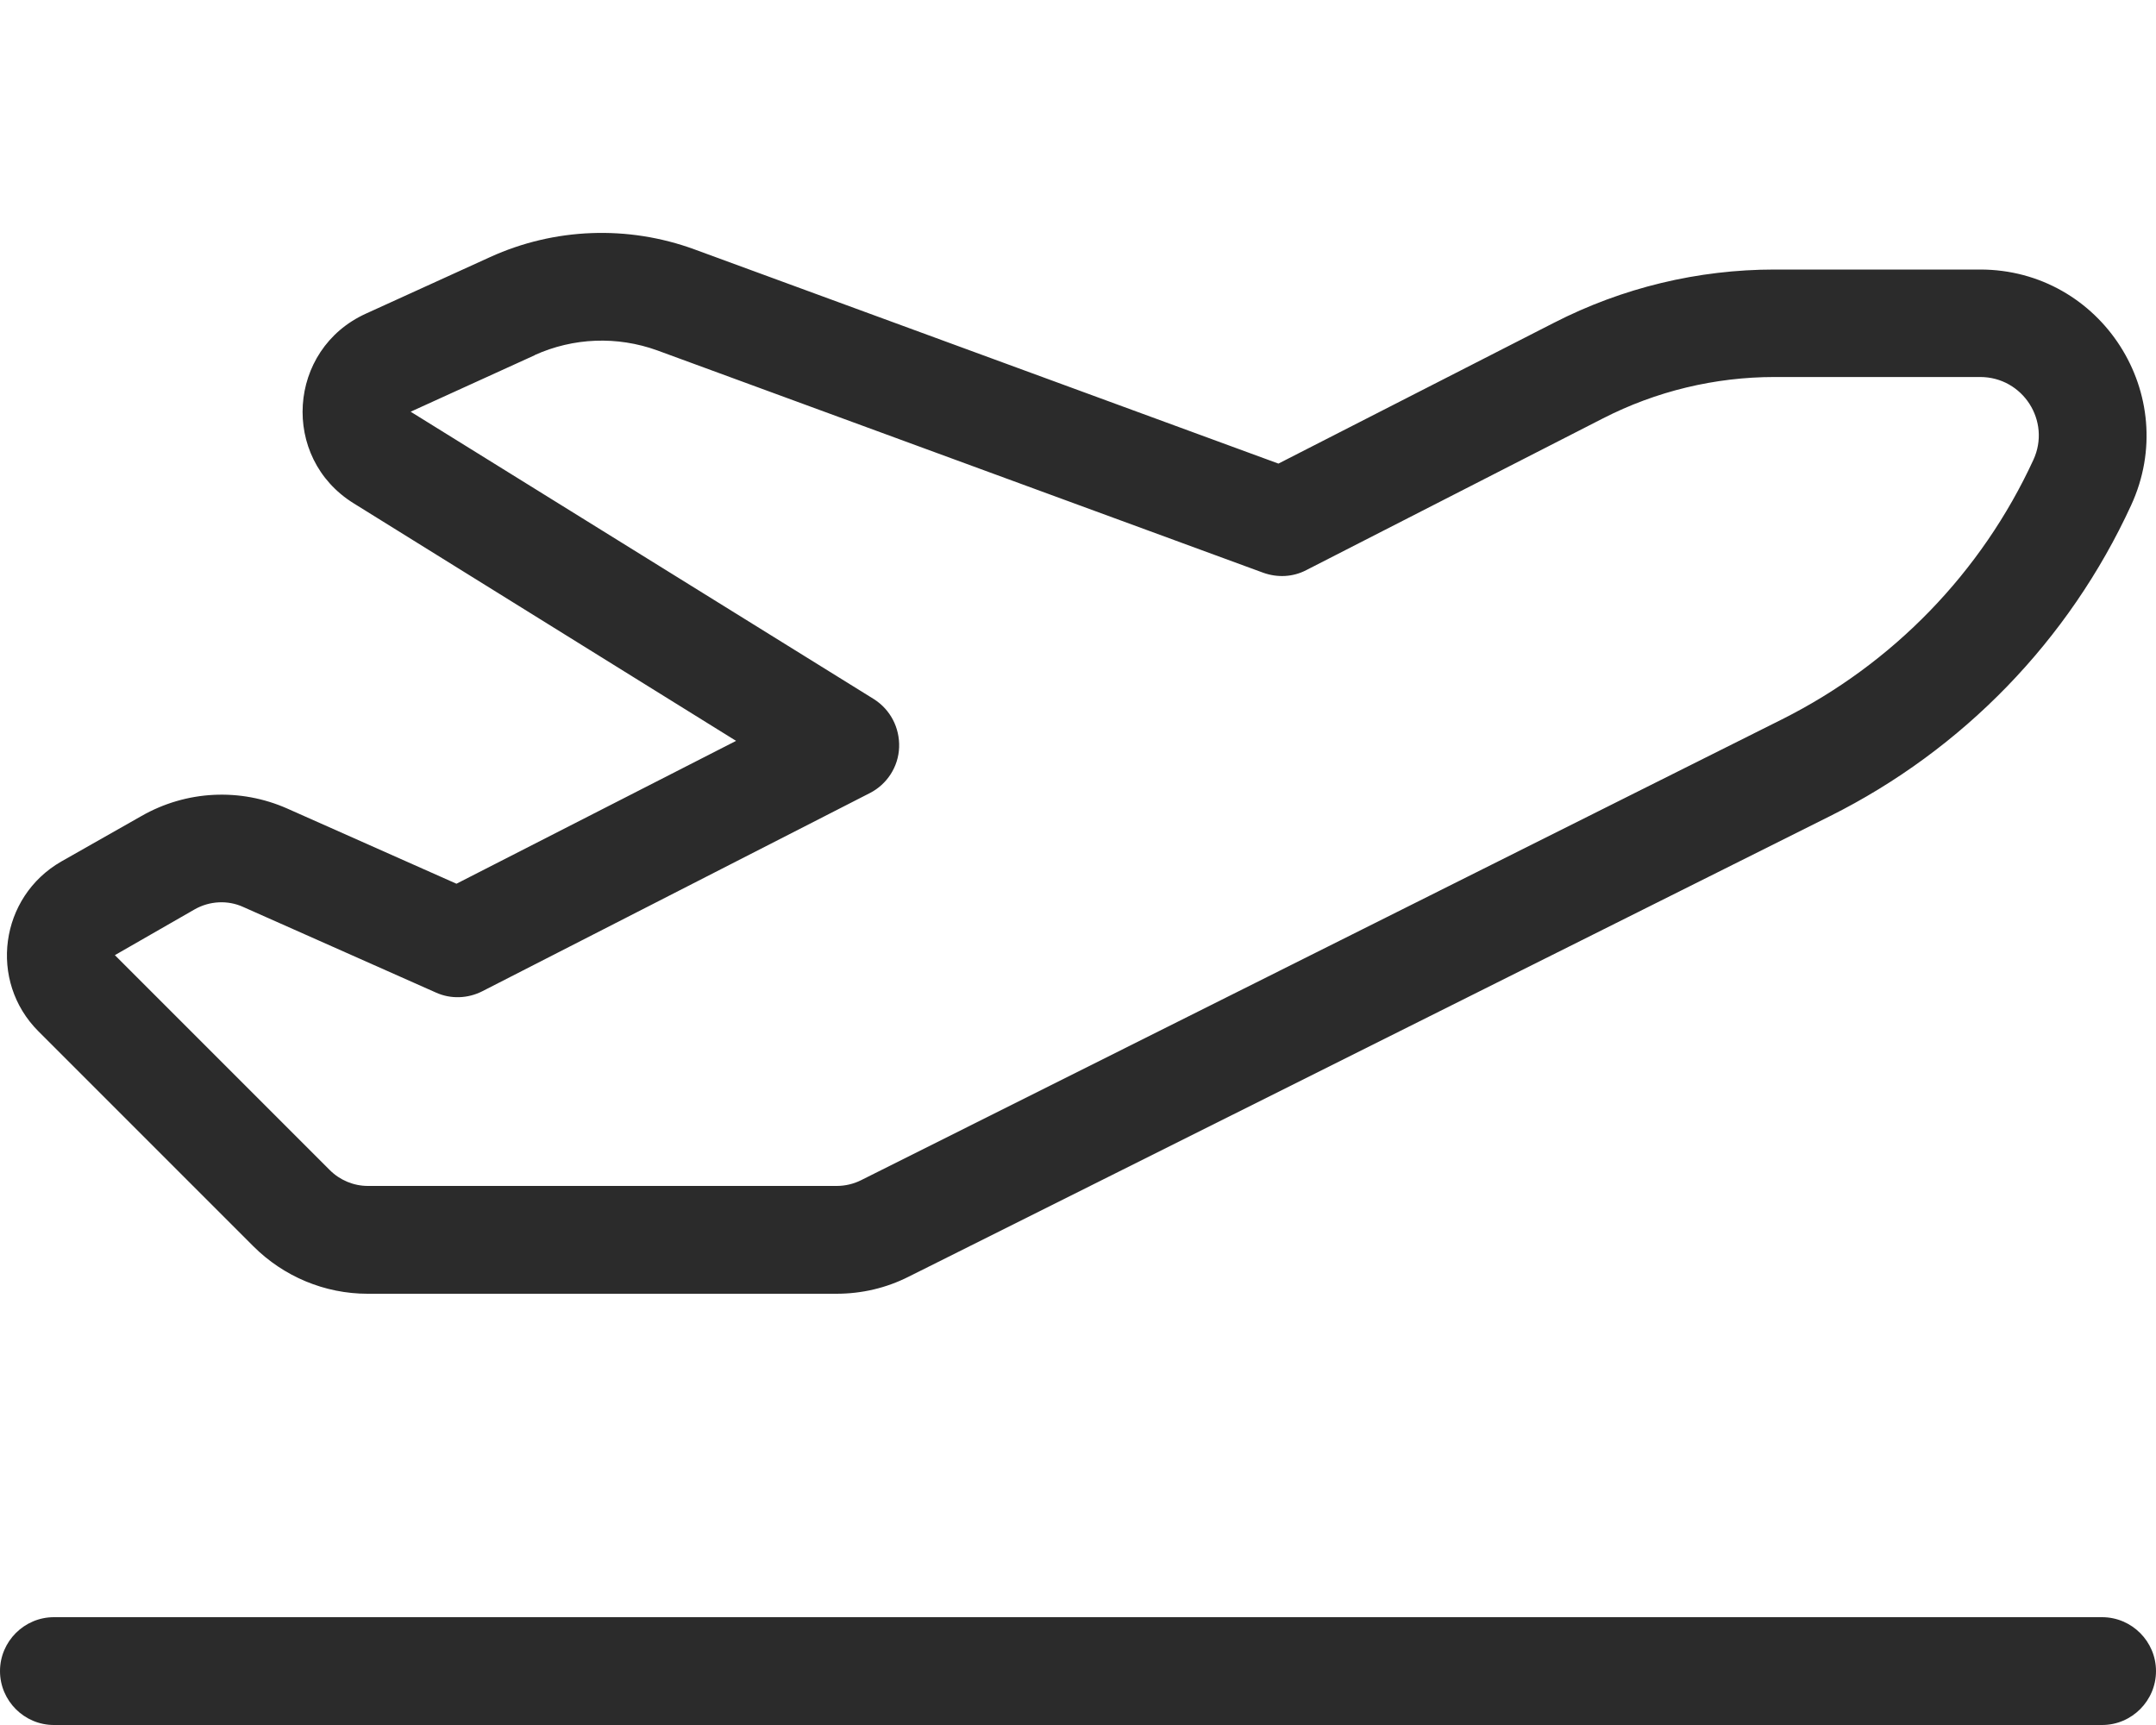
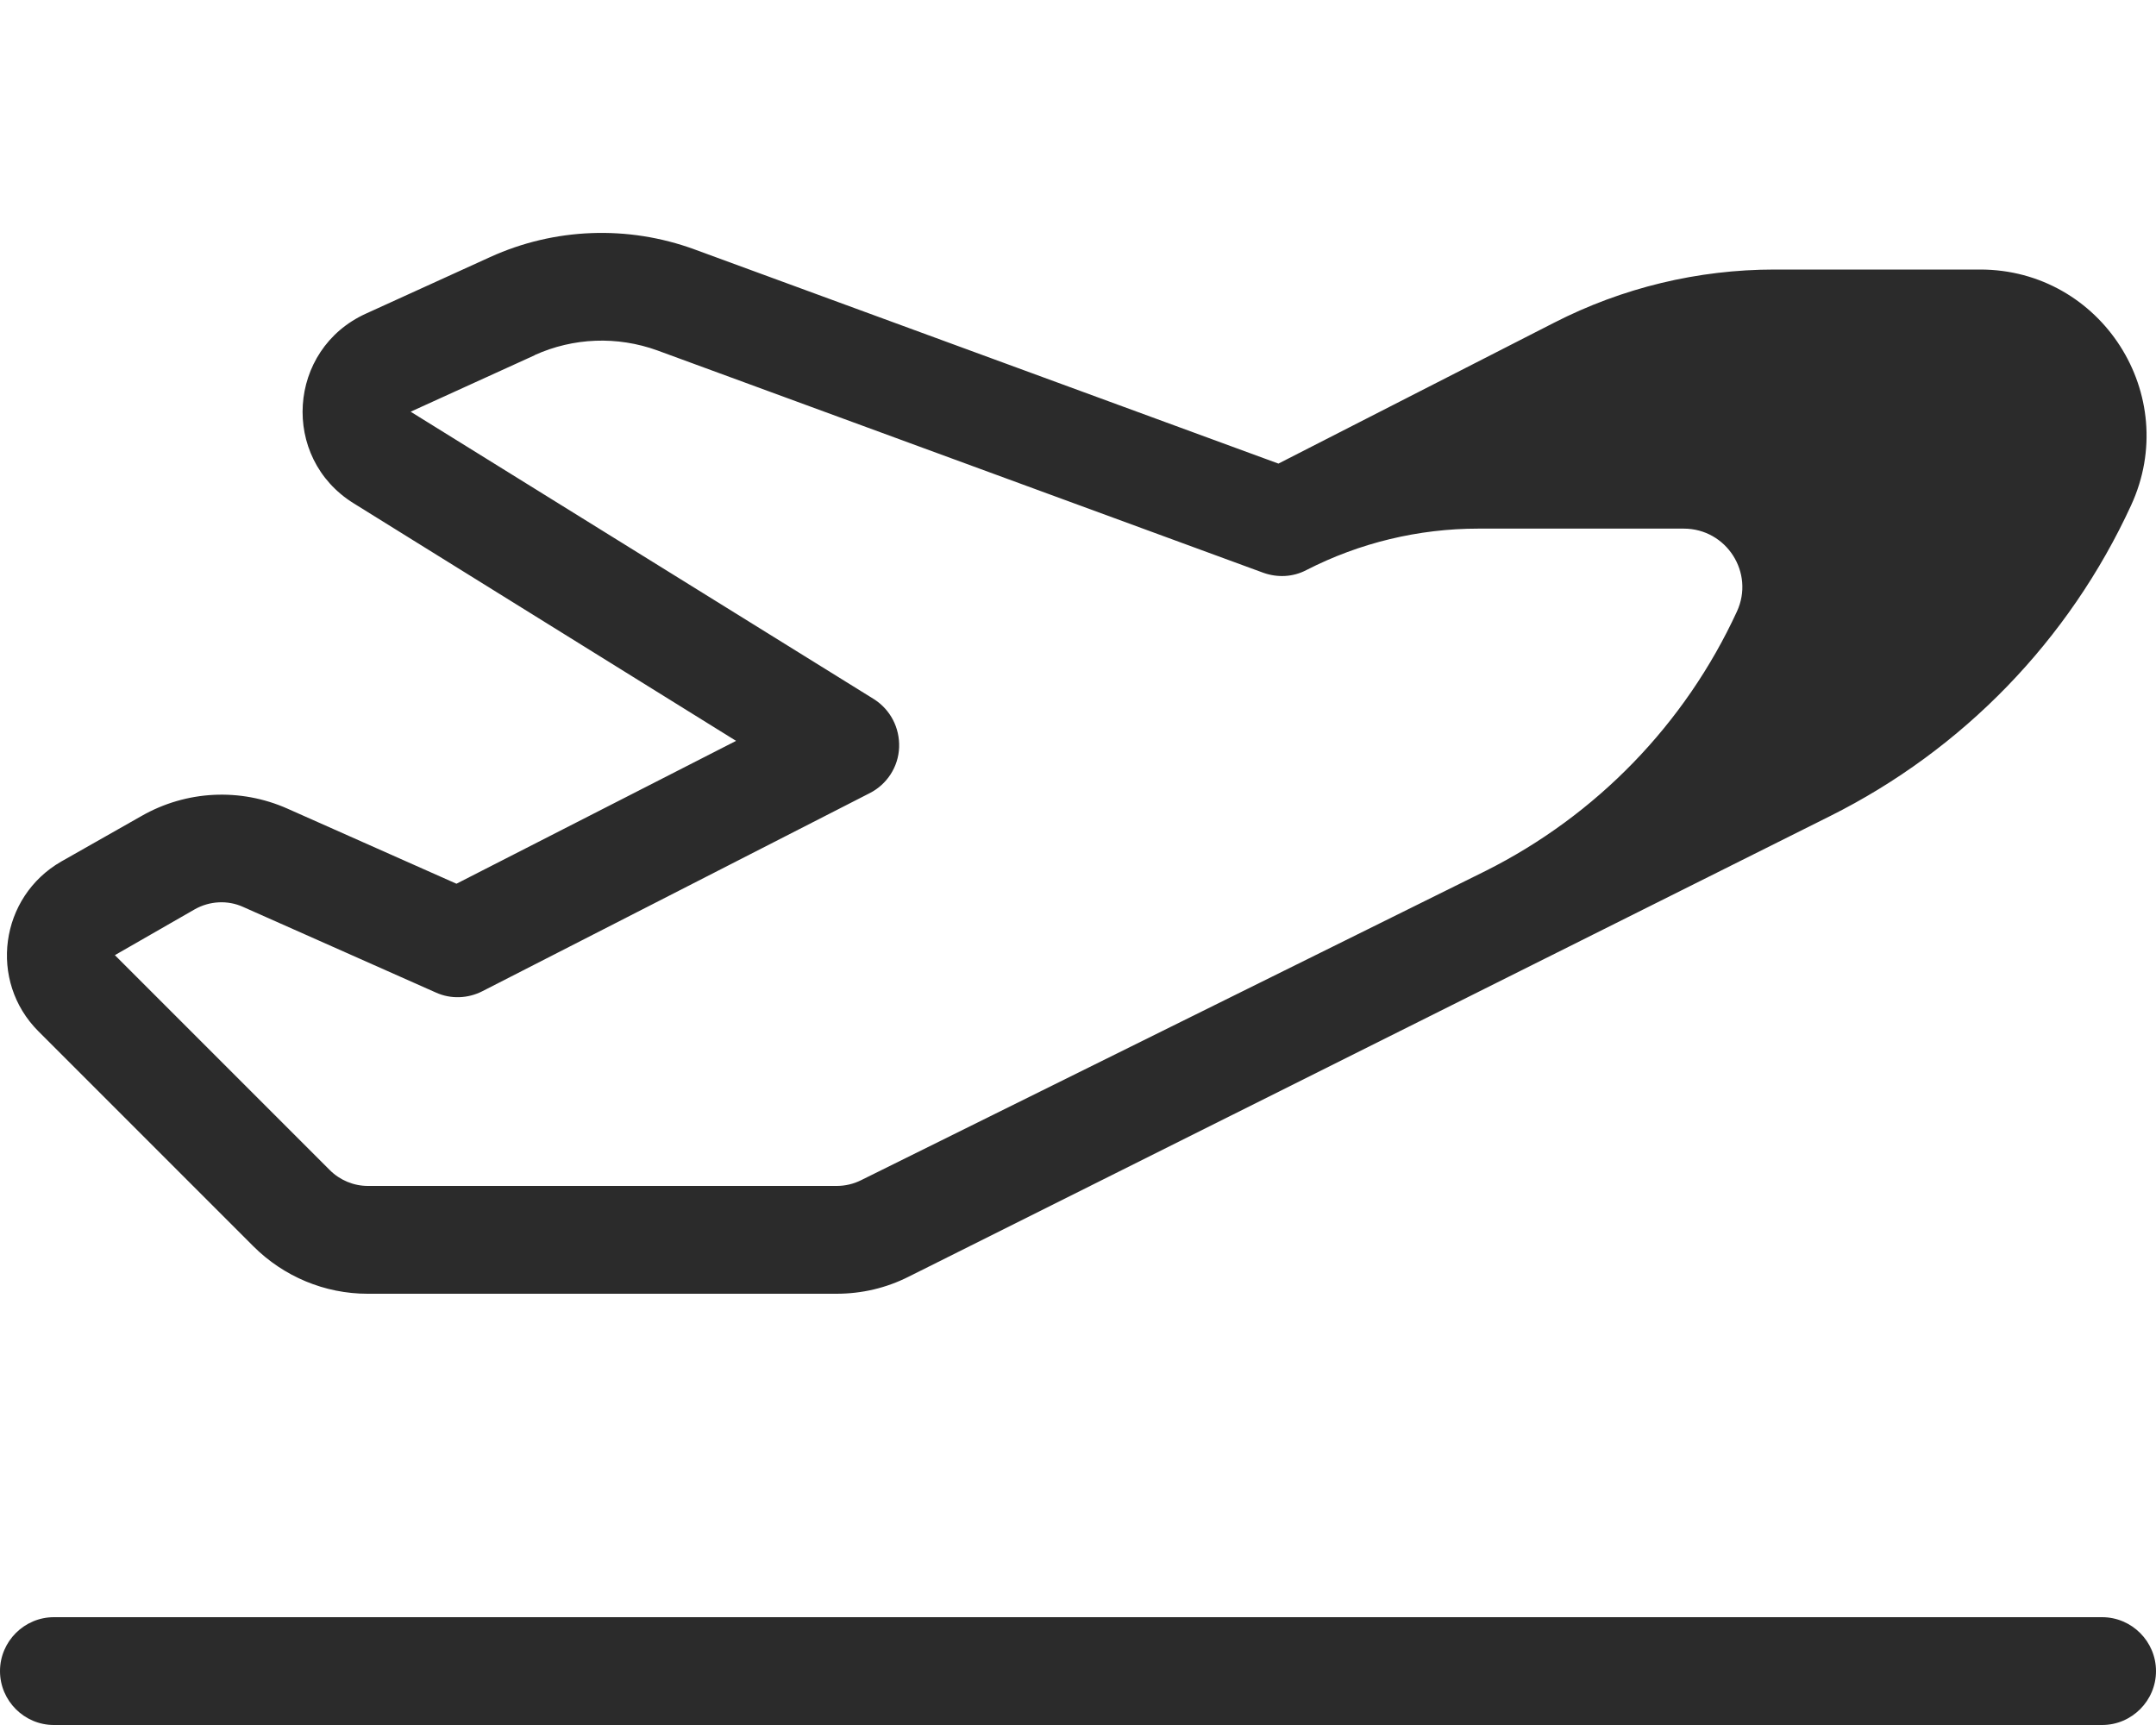
<svg xmlns="http://www.w3.org/2000/svg" viewBox="0 0 640 512">
-   <path fill="#2b2b2b" d="M158.7 105.4c11.5-5.2 24.5-5.7 36.4-1.4L375 170c4.2 1.5 8.8 1.3 12.8-.8l88-45c15.8-8.1 33.3-12.3 51-12.3l61 0c12.7 0 21.1 13.1 15.8 24.6c-15.4 33.4-41.7 60.5-74.6 77L255.6 350.3c-2.2 1.1-4.7 1.7-7.2 1.7l-139.2 0c-4.2 0-8.3-1.7-11.3-4.7L34.1 283.5l23.7-13.6c4.4-2.5 9.8-2.8 14.4-.7l57.2 25.4c4.4 2 9.5 1.8 13.8-.4l115-58.8c5.1-2.6 8.5-7.8 8.7-13.6s-2.6-11.2-7.5-14.3L121.9 122.2l-6.6-14.6 6.6 14.6 36.9-16.8zM206.1 74c-19.7-7.2-41.5-6.4-60.6 2.3L108.6 93.1c-23.3 10.6-25.4 42.8-3.6 56.3l113.5 70.5-83 42.4L85.3 240l-6.1 13.7L85.3 240c-14-6.2-30-5.4-43.3 2.2L18.2 255.7c-18.3 10.5-21.7 35.5-6.8 50.4l63.8 63.8c9 9 21.2 14.1 33.9 14.1l139.2 0c7.5 0 14.8-1.7 21.5-5.1L543.3 242.2c39.4-19.7 70.9-52.2 89.3-92.2c15.1-32.7-8.8-70-44.8-70l-61 0c-22.8 0-45.2 5.4-65.5 15.8l-81.8 41.8L206.1 74zM16 480c-8.8 0-16 7.2-16 16s7.2 16 16 16l608 0c8.8 0 16-7.2 16-16s-7.2-16-16-16L16 480z" />
+   <path fill="#2b2b2b" d="M158.7 105.4c11.5-5.2 24.5-5.7 36.4-1.4L375 170c4.2 1.5 8.8 1.3 12.8-.8c15.8-8.1 33.3-12.3 51-12.3l61 0c12.7 0 21.1 13.1 15.8 24.6c-15.4 33.4-41.7 60.5-74.6 77L255.6 350.3c-2.2 1.1-4.7 1.7-7.2 1.7l-139.2 0c-4.2 0-8.3-1.7-11.3-4.7L34.1 283.5l23.7-13.6c4.4-2.5 9.8-2.8 14.4-.7l57.2 25.4c4.4 2 9.5 1.8 13.8-.4l115-58.8c5.1-2.6 8.5-7.8 8.7-13.6s-2.6-11.2-7.5-14.3L121.9 122.2l-6.6-14.6 6.6 14.6 36.9-16.8zM206.1 74c-19.7-7.2-41.5-6.4-60.6 2.3L108.6 93.1c-23.3 10.6-25.4 42.8-3.6 56.3l113.5 70.5-83 42.4L85.3 240l-6.1 13.7L85.3 240c-14-6.2-30-5.4-43.3 2.2L18.2 255.7c-18.3 10.5-21.7 35.5-6.8 50.4l63.8 63.8c9 9 21.2 14.1 33.9 14.1l139.2 0c7.5 0 14.8-1.7 21.5-5.1L543.3 242.2c39.4-19.7 70.9-52.2 89.3-92.2c15.1-32.7-8.8-70-44.8-70l-61 0c-22.8 0-45.2 5.4-65.5 15.8l-81.8 41.8L206.1 74zM16 480c-8.8 0-16 7.2-16 16s7.2 16 16 16l608 0c8.8 0 16-7.2 16-16s-7.2-16-16-16L16 480z" />
</svg>